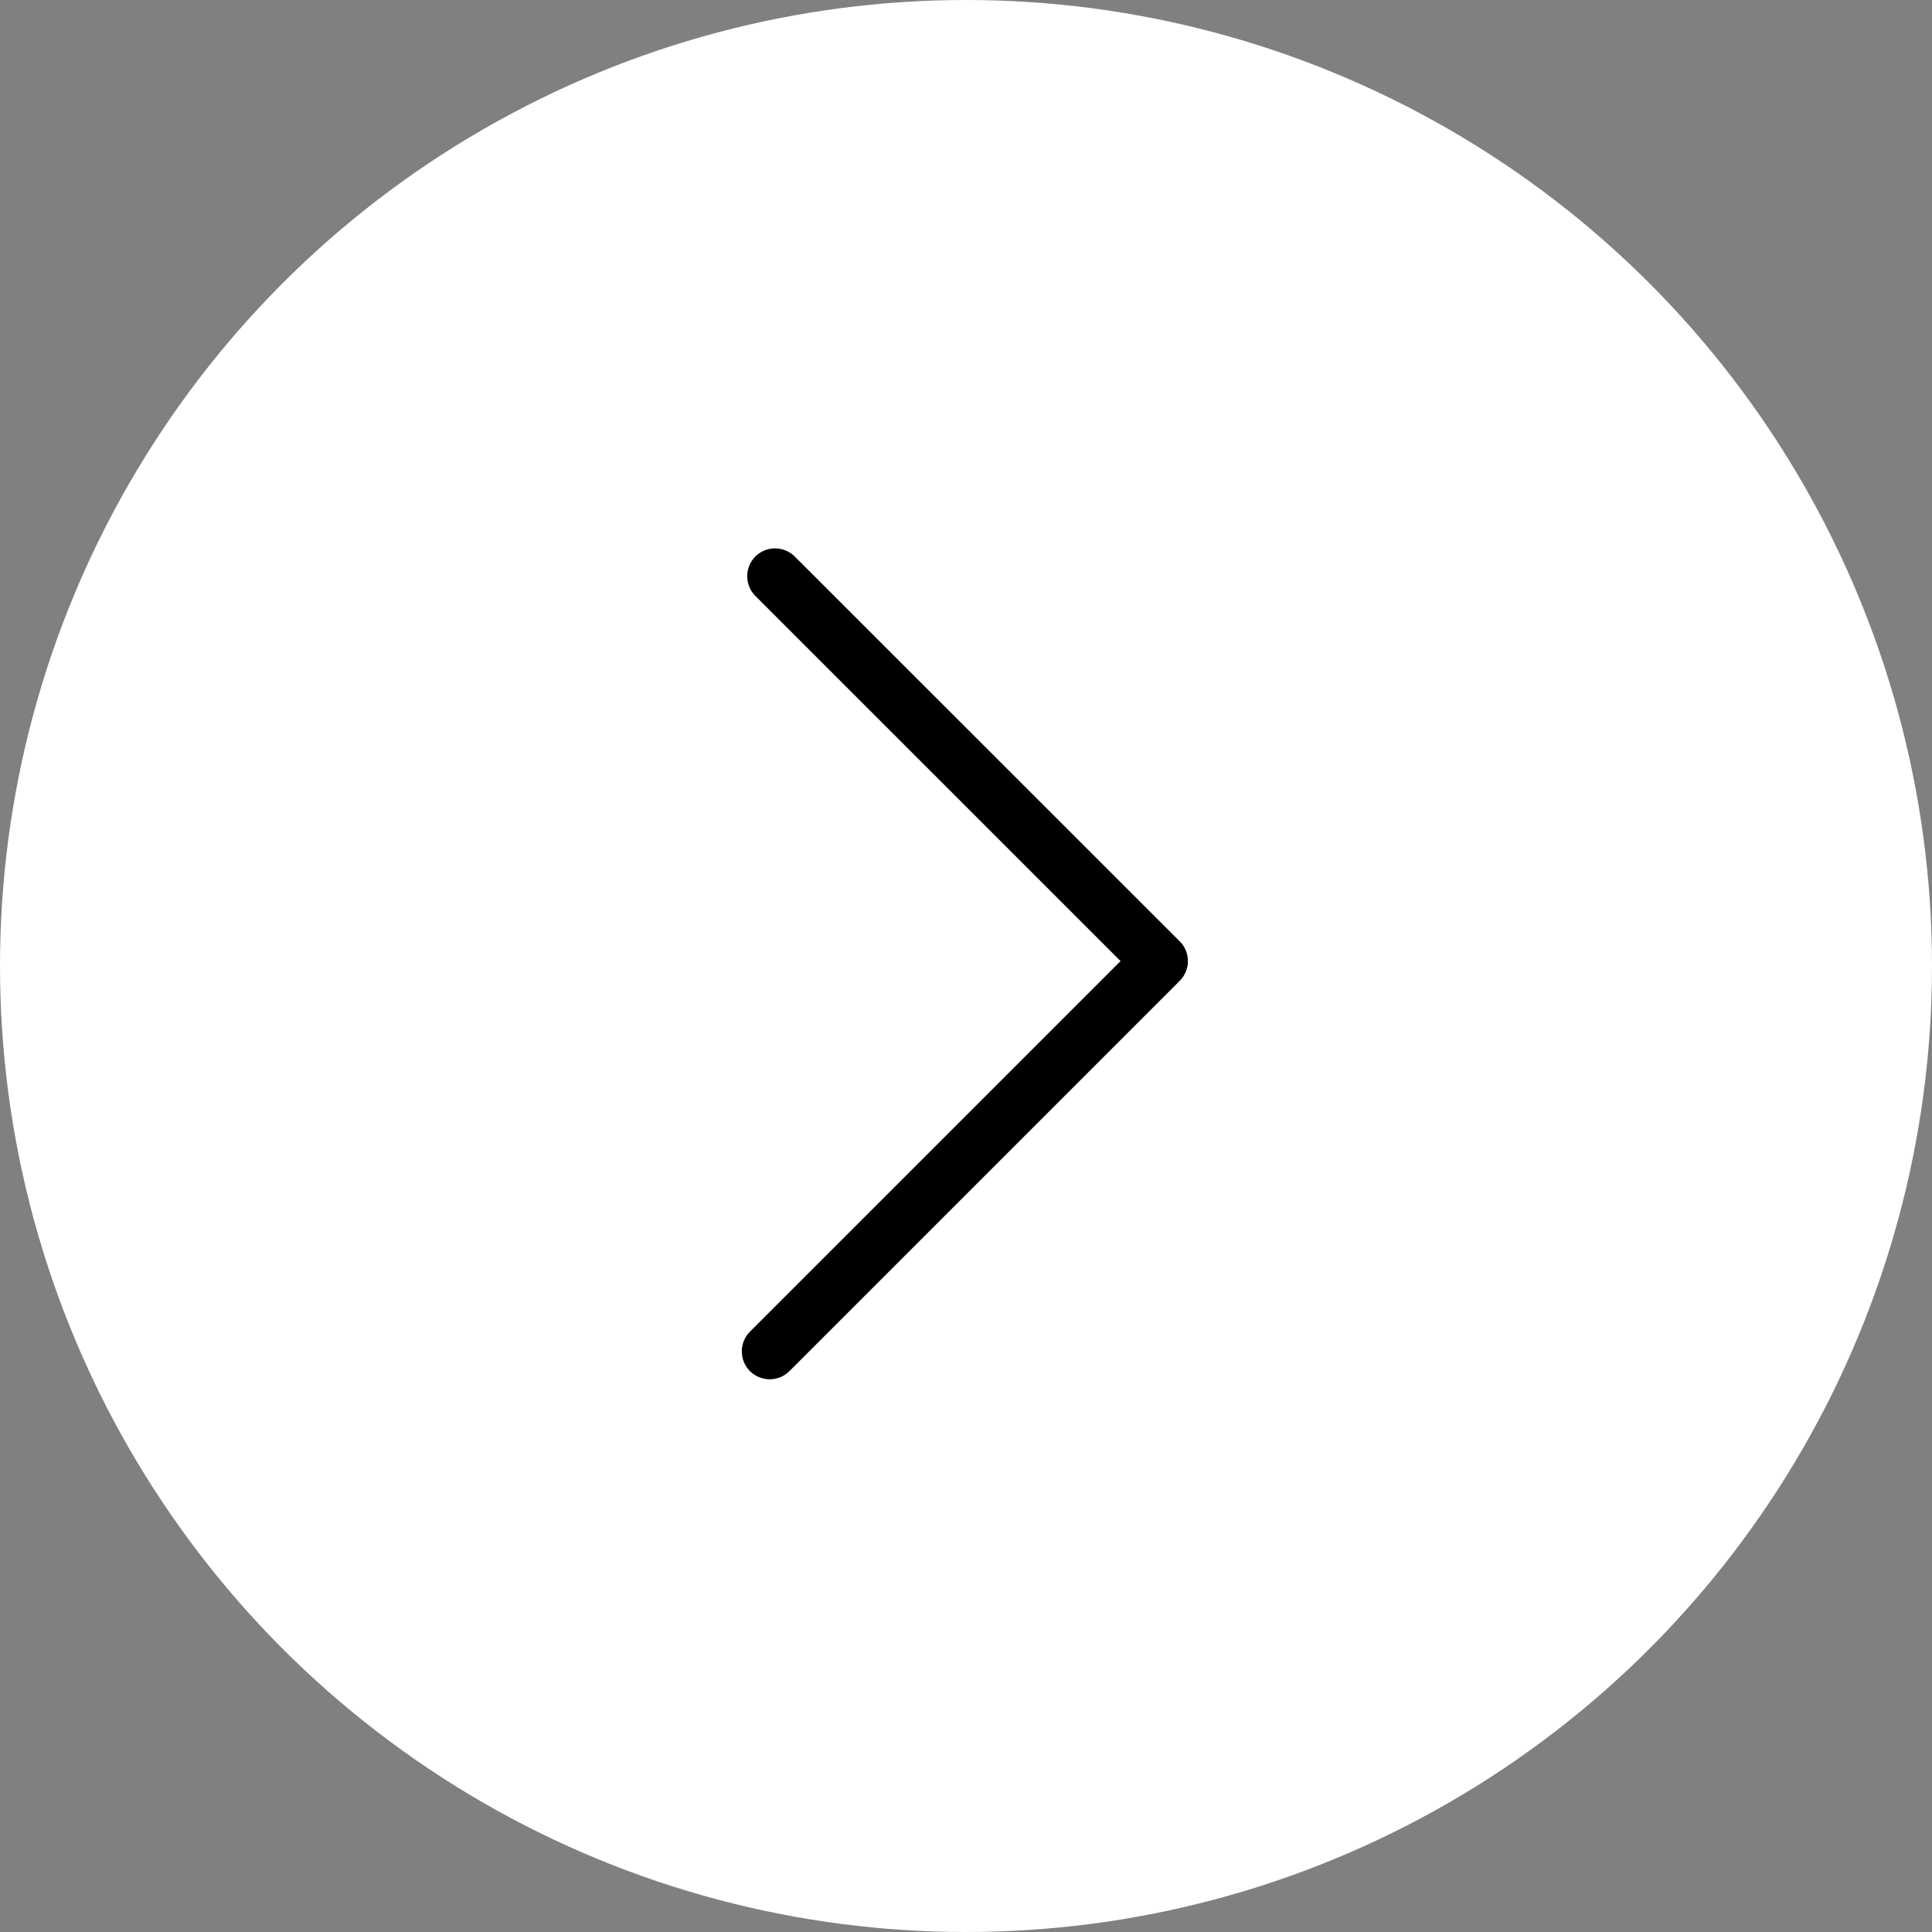
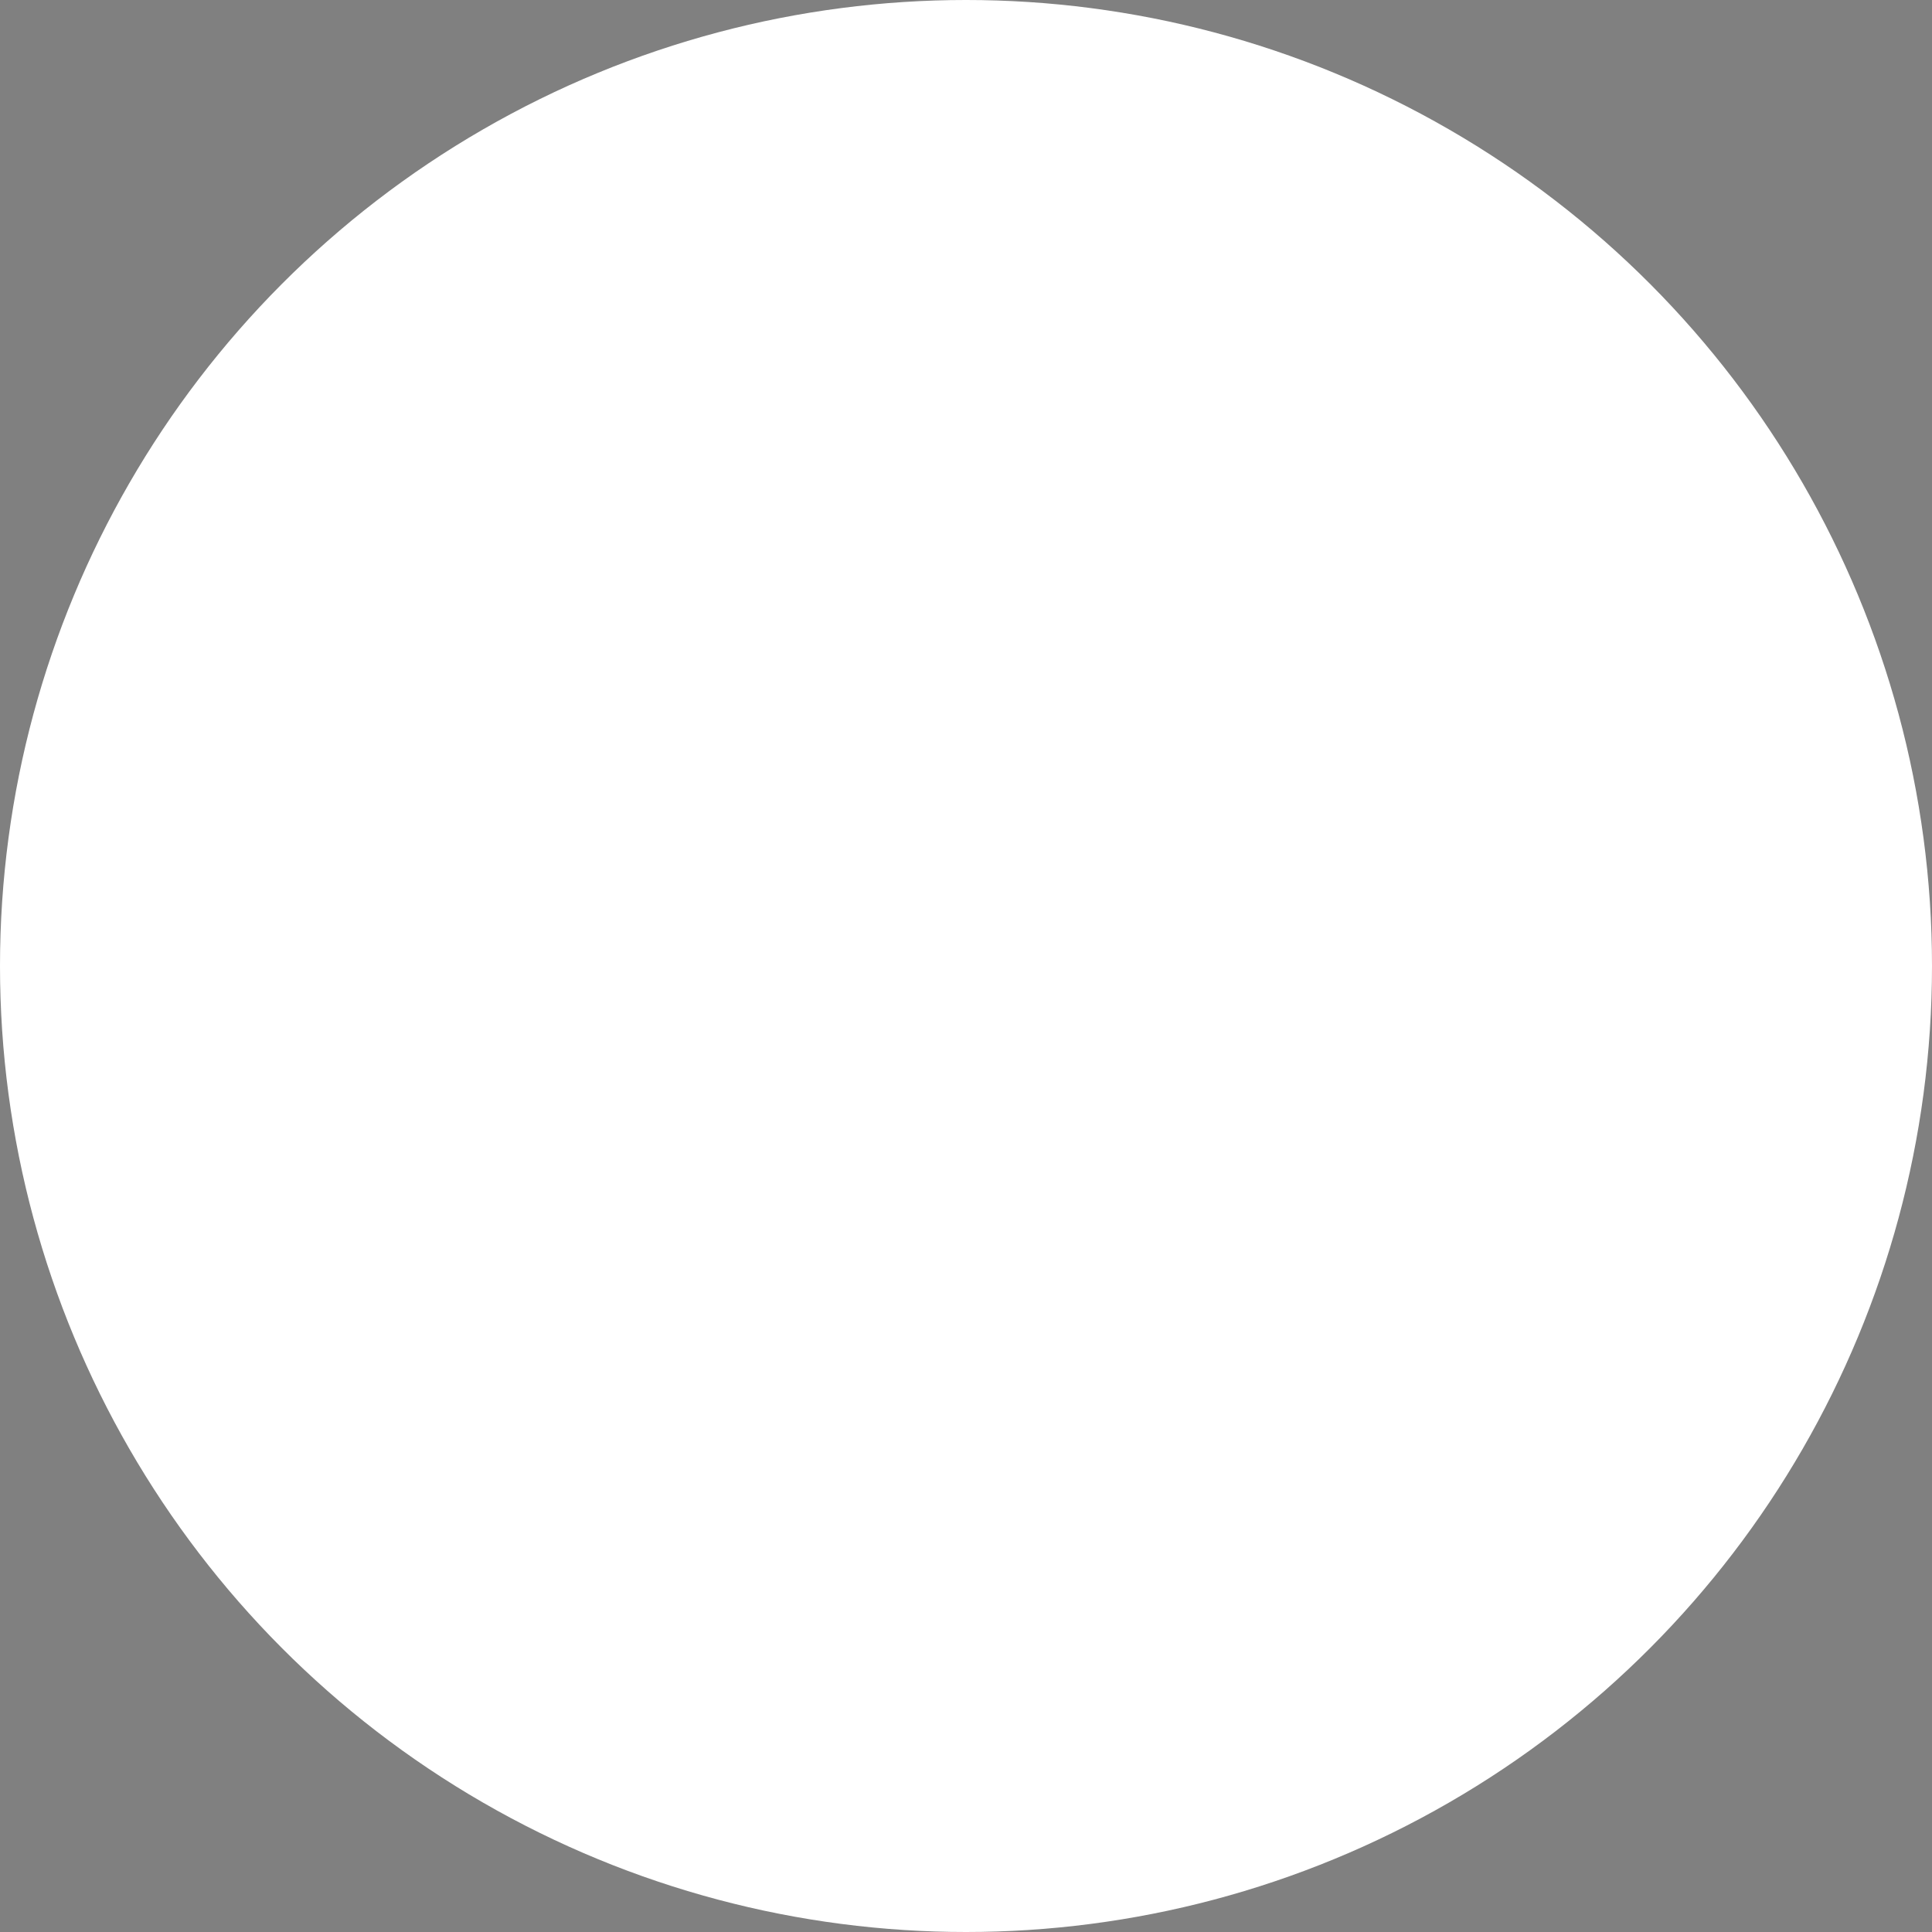
<svg xmlns="http://www.w3.org/2000/svg" width="46" height="46" viewBox="0 0 46 46" fill="none">
  <rect x="0" y="0" width="46" height="46" fill="#808080" stroke="none" />
  <circle cx="23" cy="23" r="23" fill="white" />
-   <path d="M18.324 32.84C18.156 32.84 17.984 32.773 17.855 32.645C17.598 32.387 17.598 31.965 17.855 31.707L26.68 22.883L17.984 14.188C17.727 13.93 17.727 13.508 17.984 13.25C18.242 12.992 18.664 12.992 18.922 13.25L28.09 22.414C28.348 22.672 28.348 23.094 28.09 23.352L18.797 32.645C18.664 32.777 18.496 32.84 18.324 32.84Z" fill="black" />
</svg>